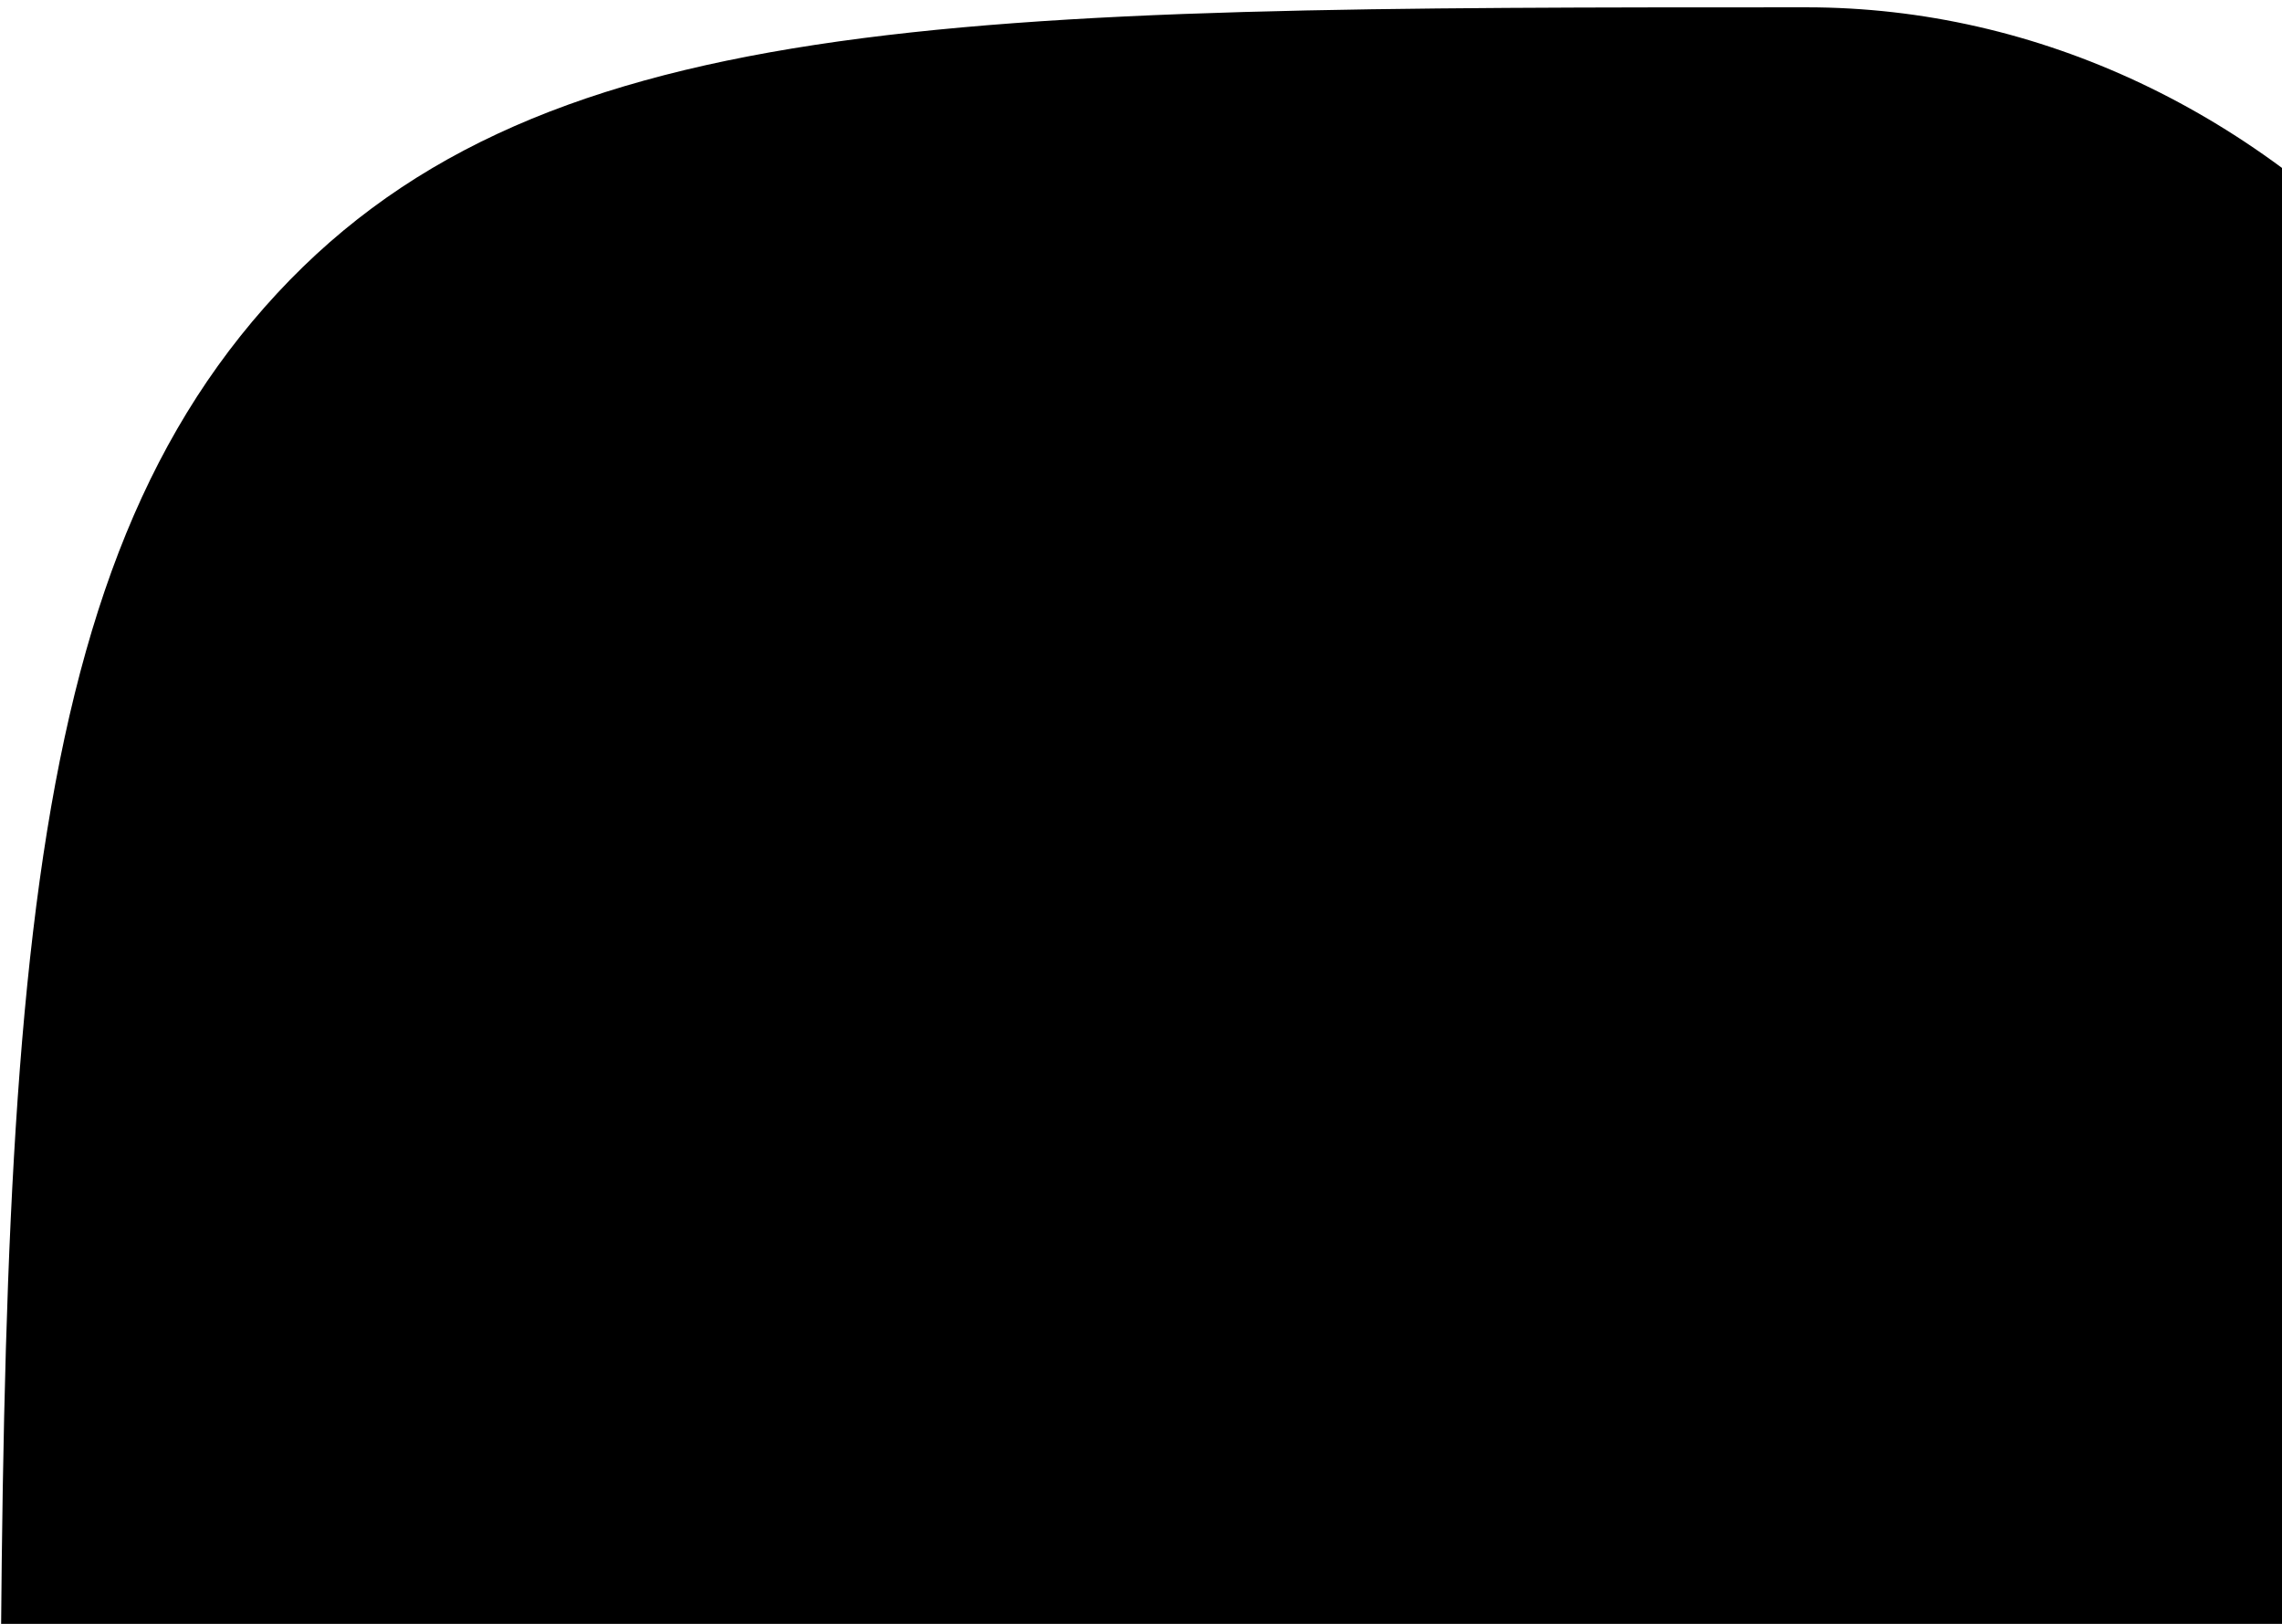
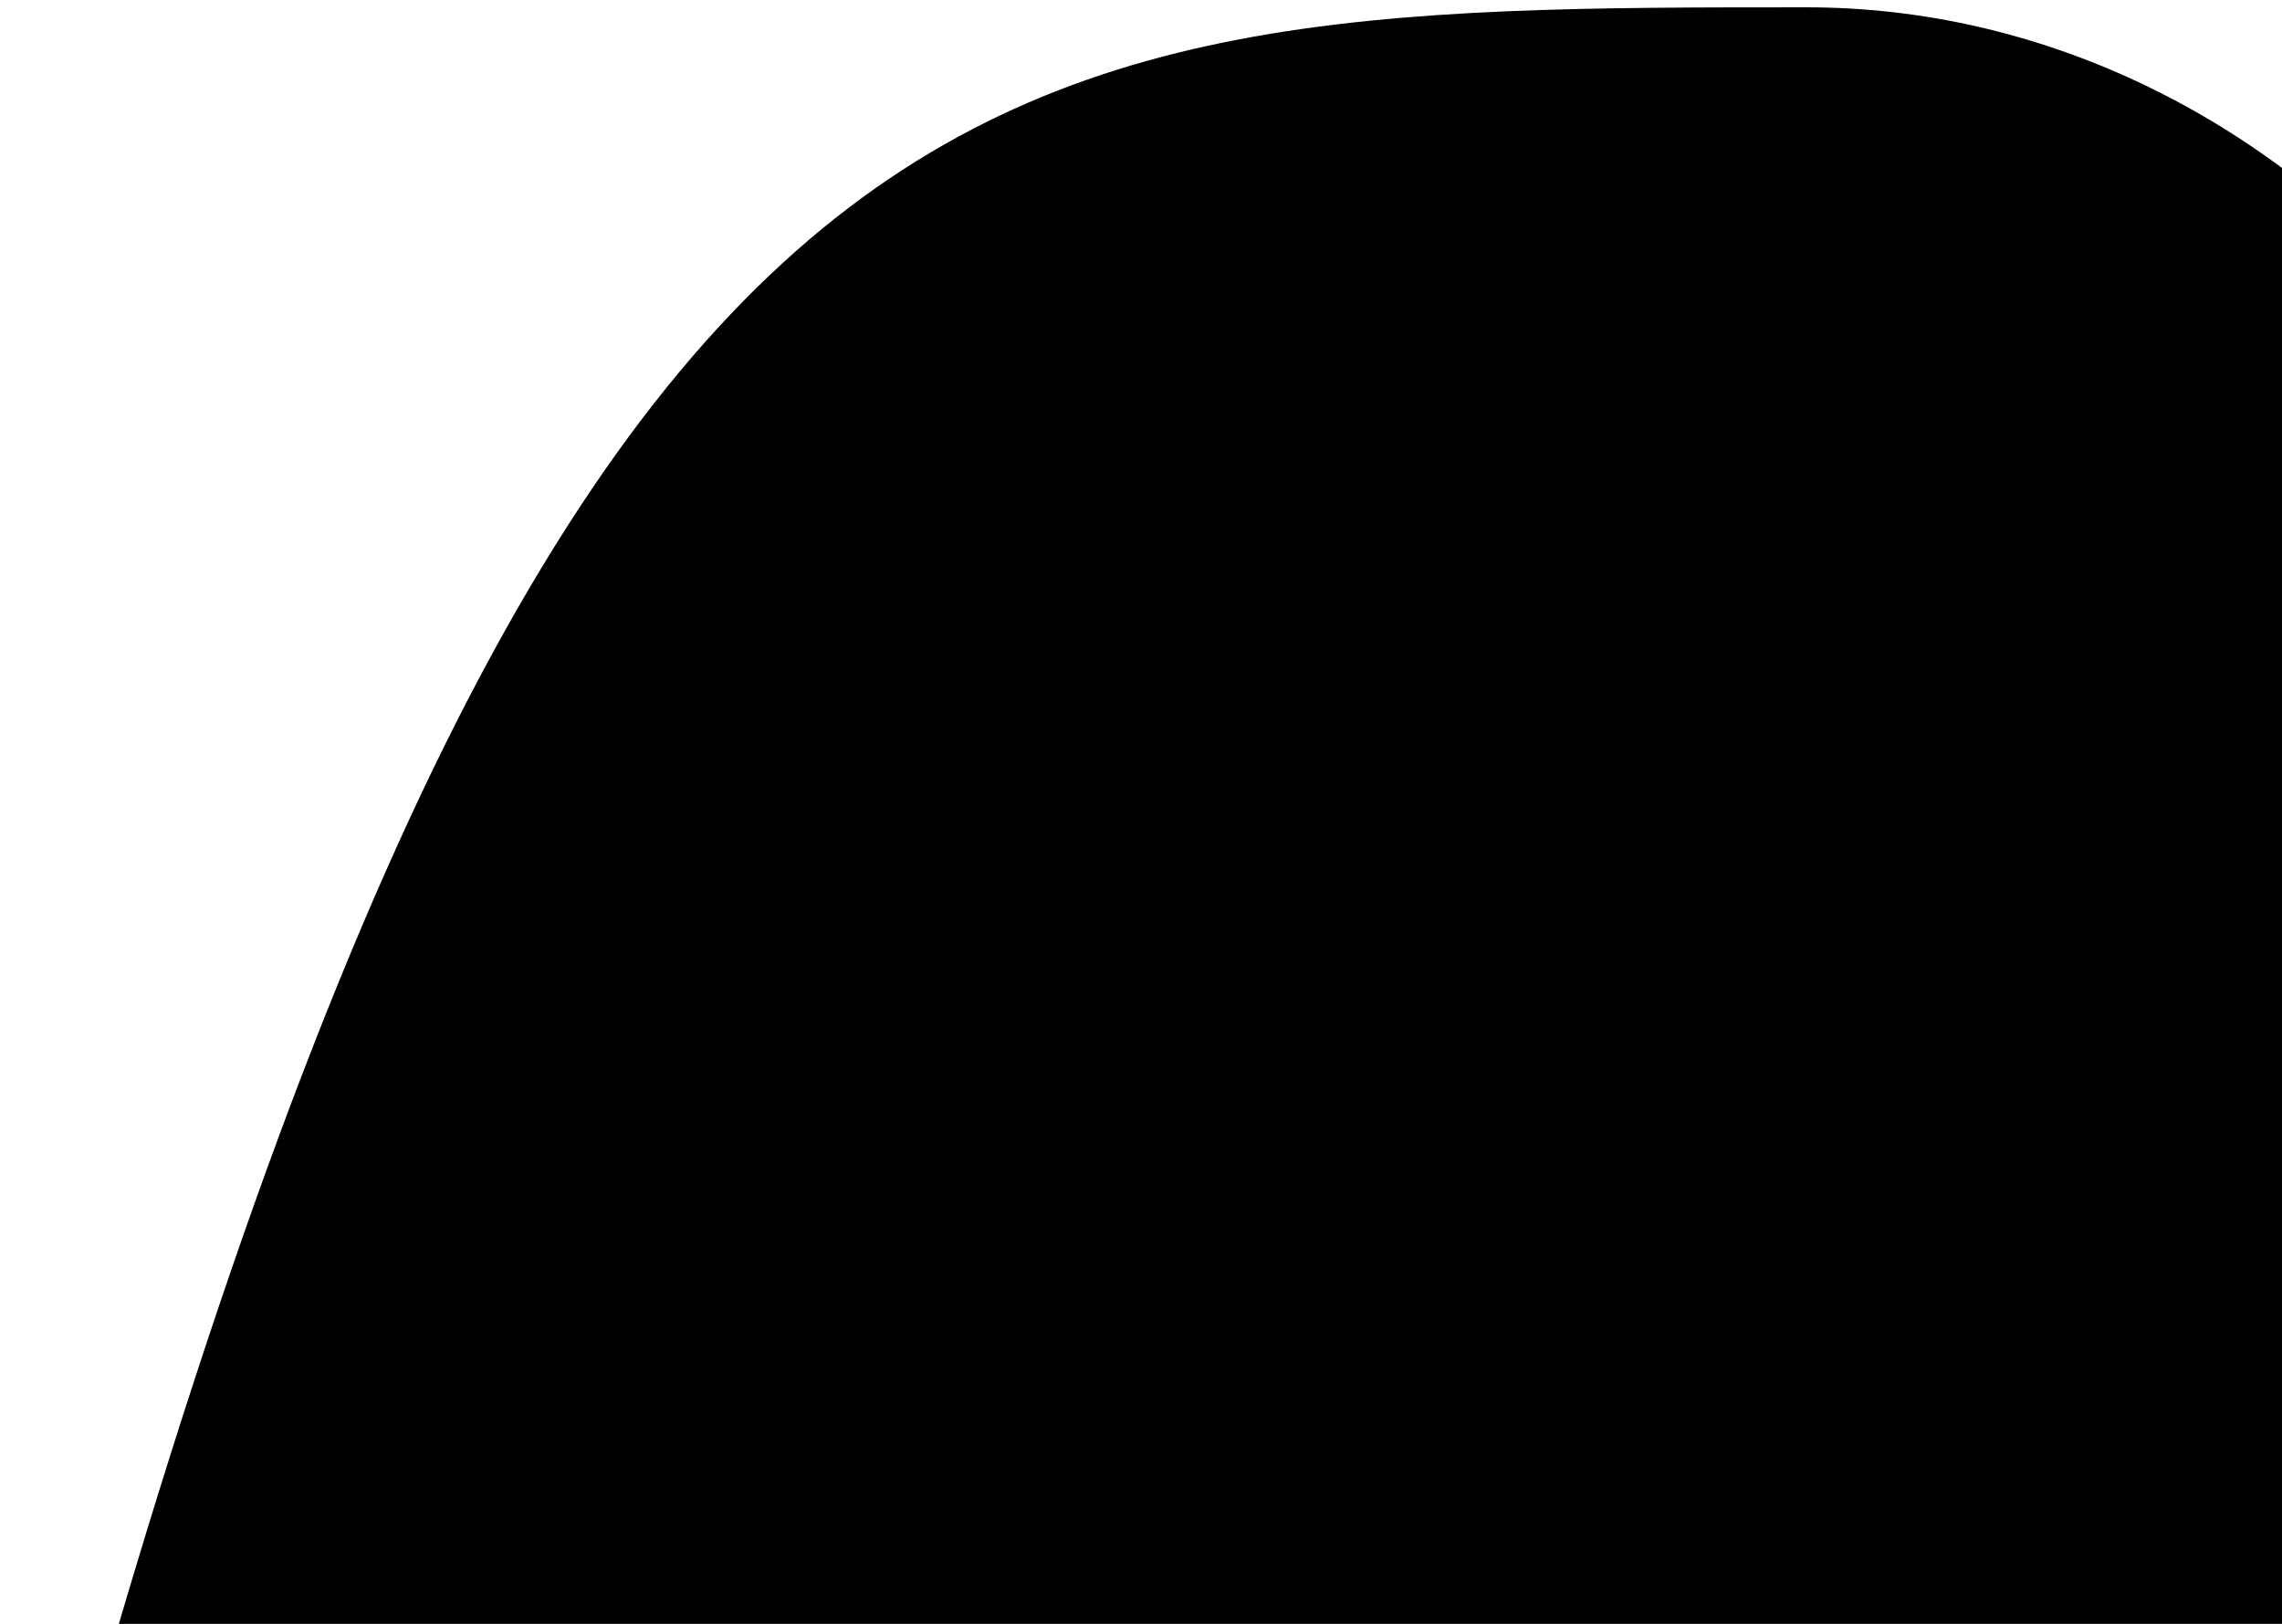
<svg xmlns="http://www.w3.org/2000/svg" width="156" height="111" viewBox="0 0 156 111" fill="none">
-   <path d="M0 140.5C0 74.504 1.21421e-06 41.505 18.086 21.003C36.172 0.5 65.281 0.5 123.5 0.5C139.33 0.5 154.472 7.683 165.666 20.372L229.469 92.701C240.663 105.39 247 122.555 247 140.5C247 206.496 247 239.496 228.913 259.997C210.828 280.5 181.718 280.5 123.5 280.5C65.281 280.5 36.172 280.5 18.086 259.997C8.003 248.566 3.541 233.252 1.567 210.5" fill="black" />
+   <path d="M0 140.5C36.172 0.5 65.281 0.5 123.5 0.5C139.33 0.5 154.472 7.683 165.666 20.372L229.469 92.701C240.663 105.39 247 122.555 247 140.5C247 206.496 247 239.496 228.913 259.997C210.828 280.5 181.718 280.5 123.5 280.5C65.281 280.5 36.172 280.5 18.086 259.997C8.003 248.566 3.541 233.252 1.567 210.5" fill="black" />
</svg>